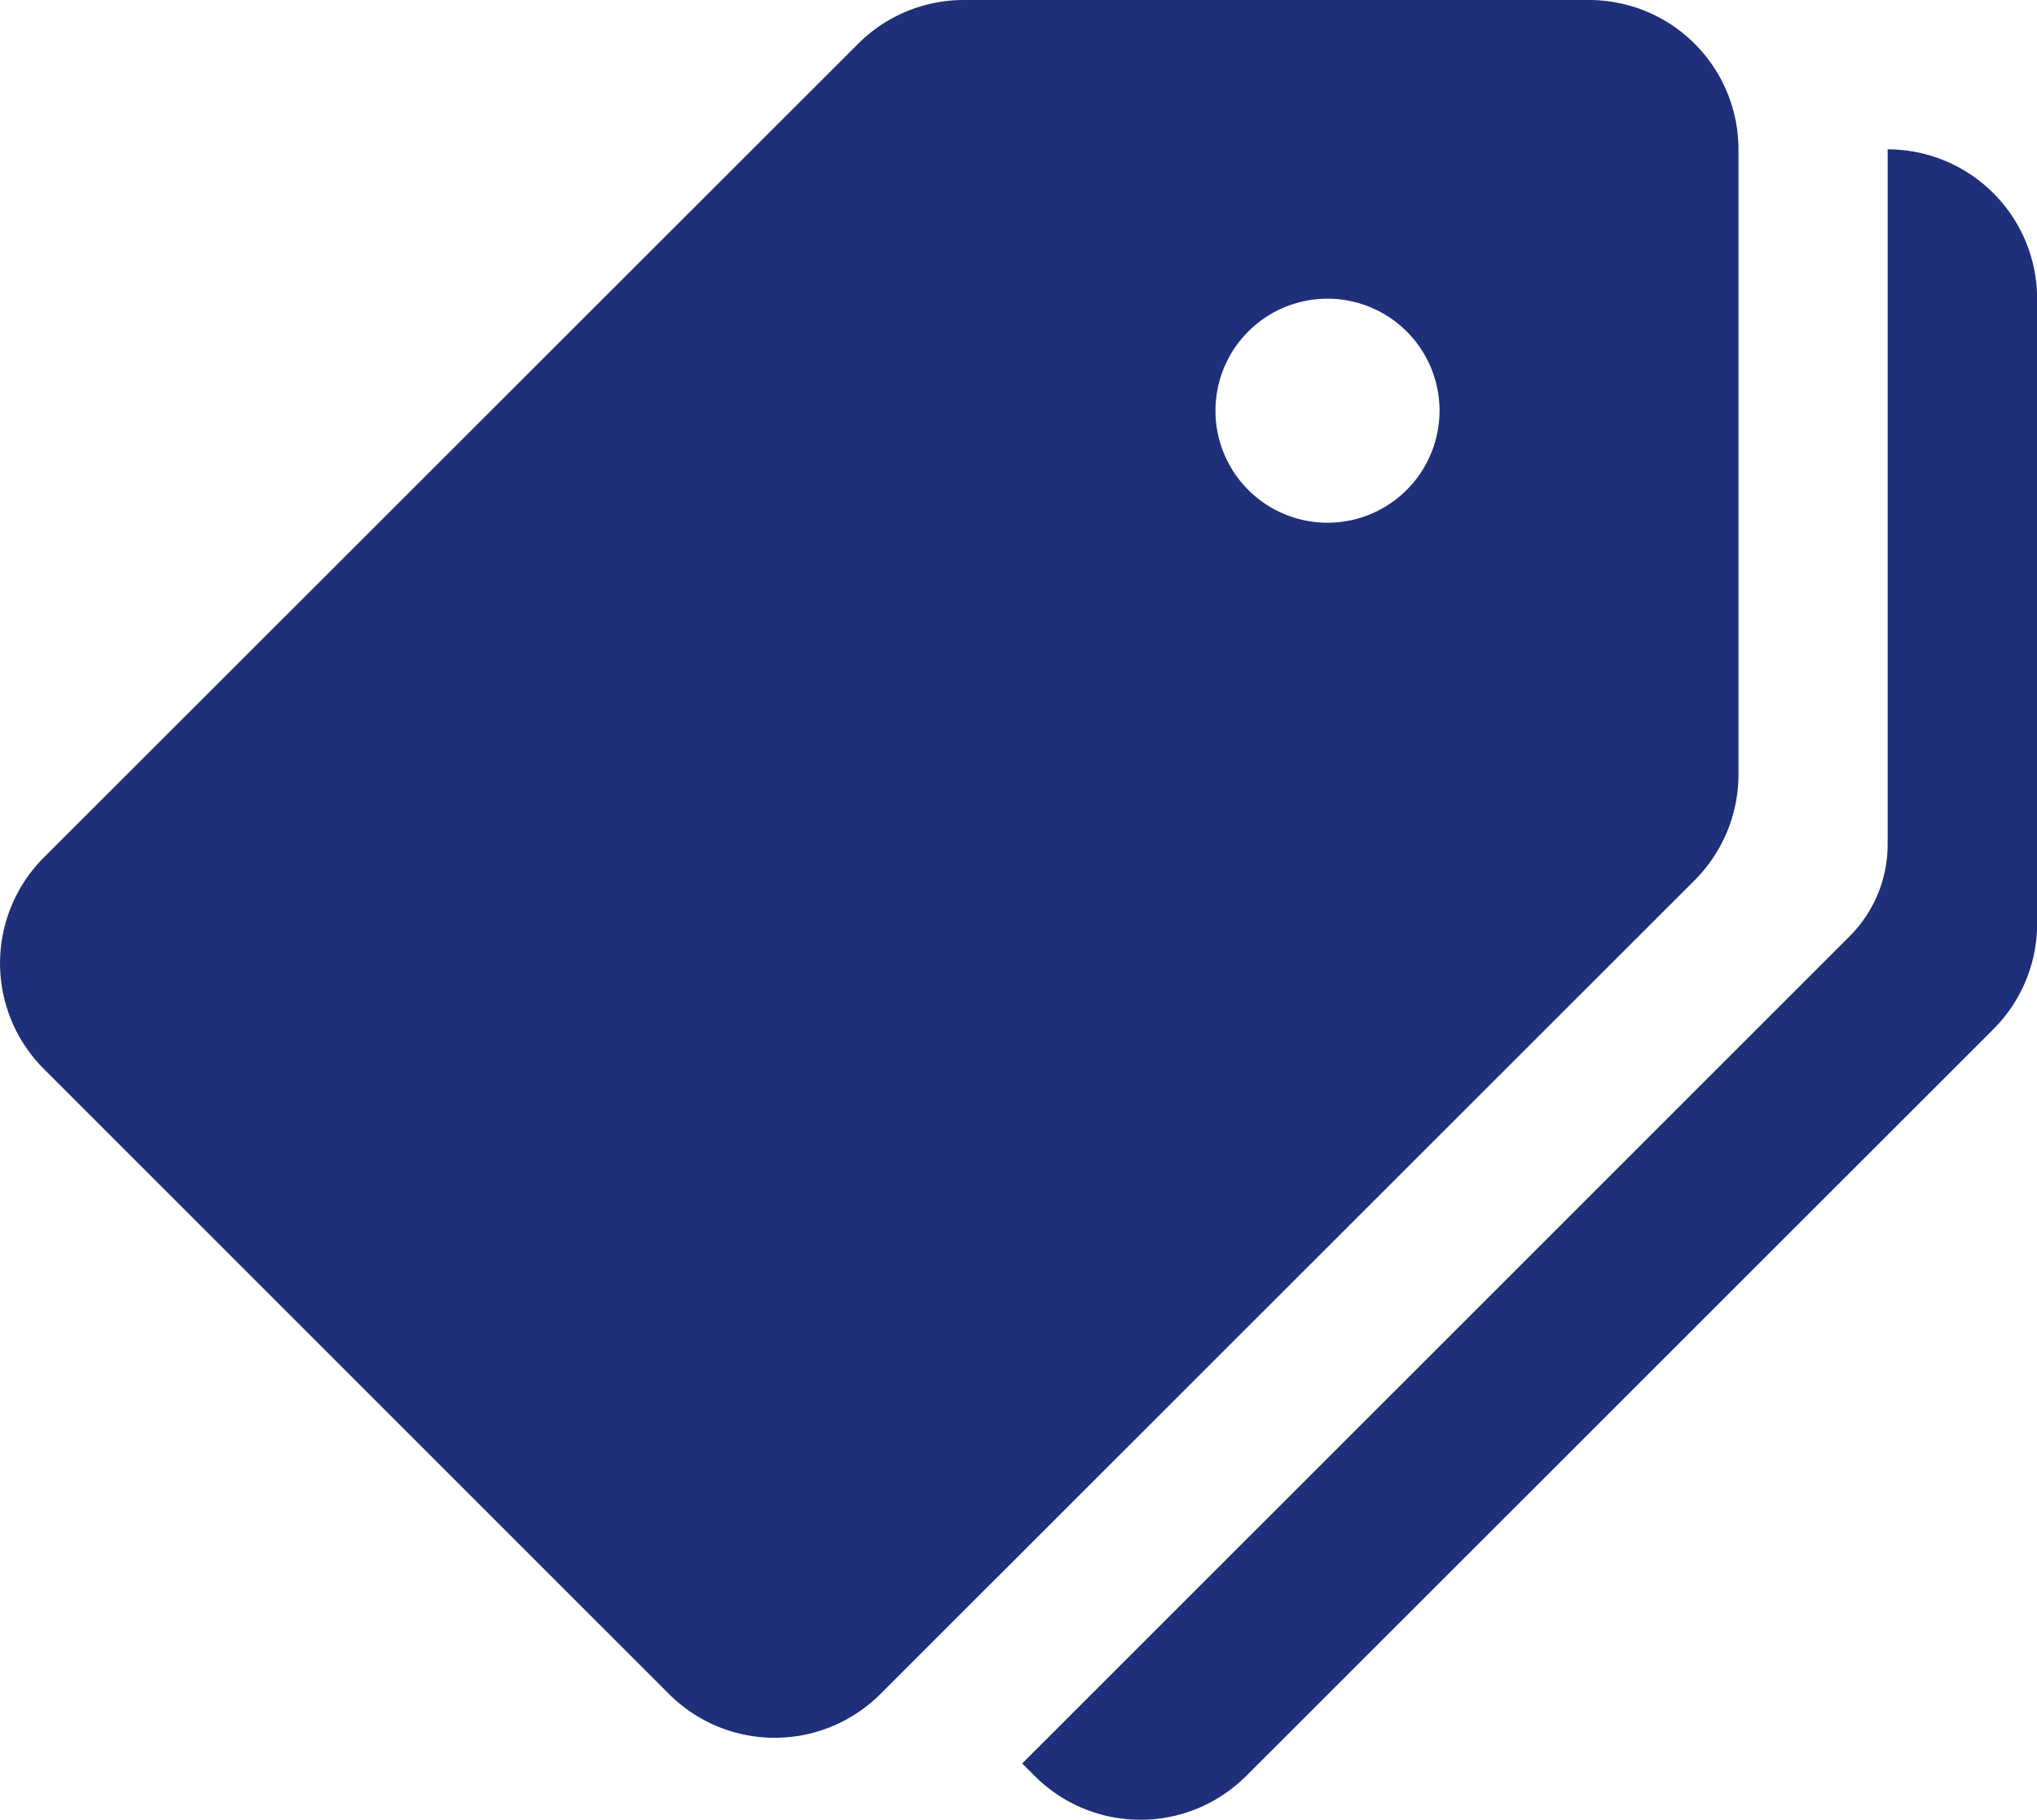
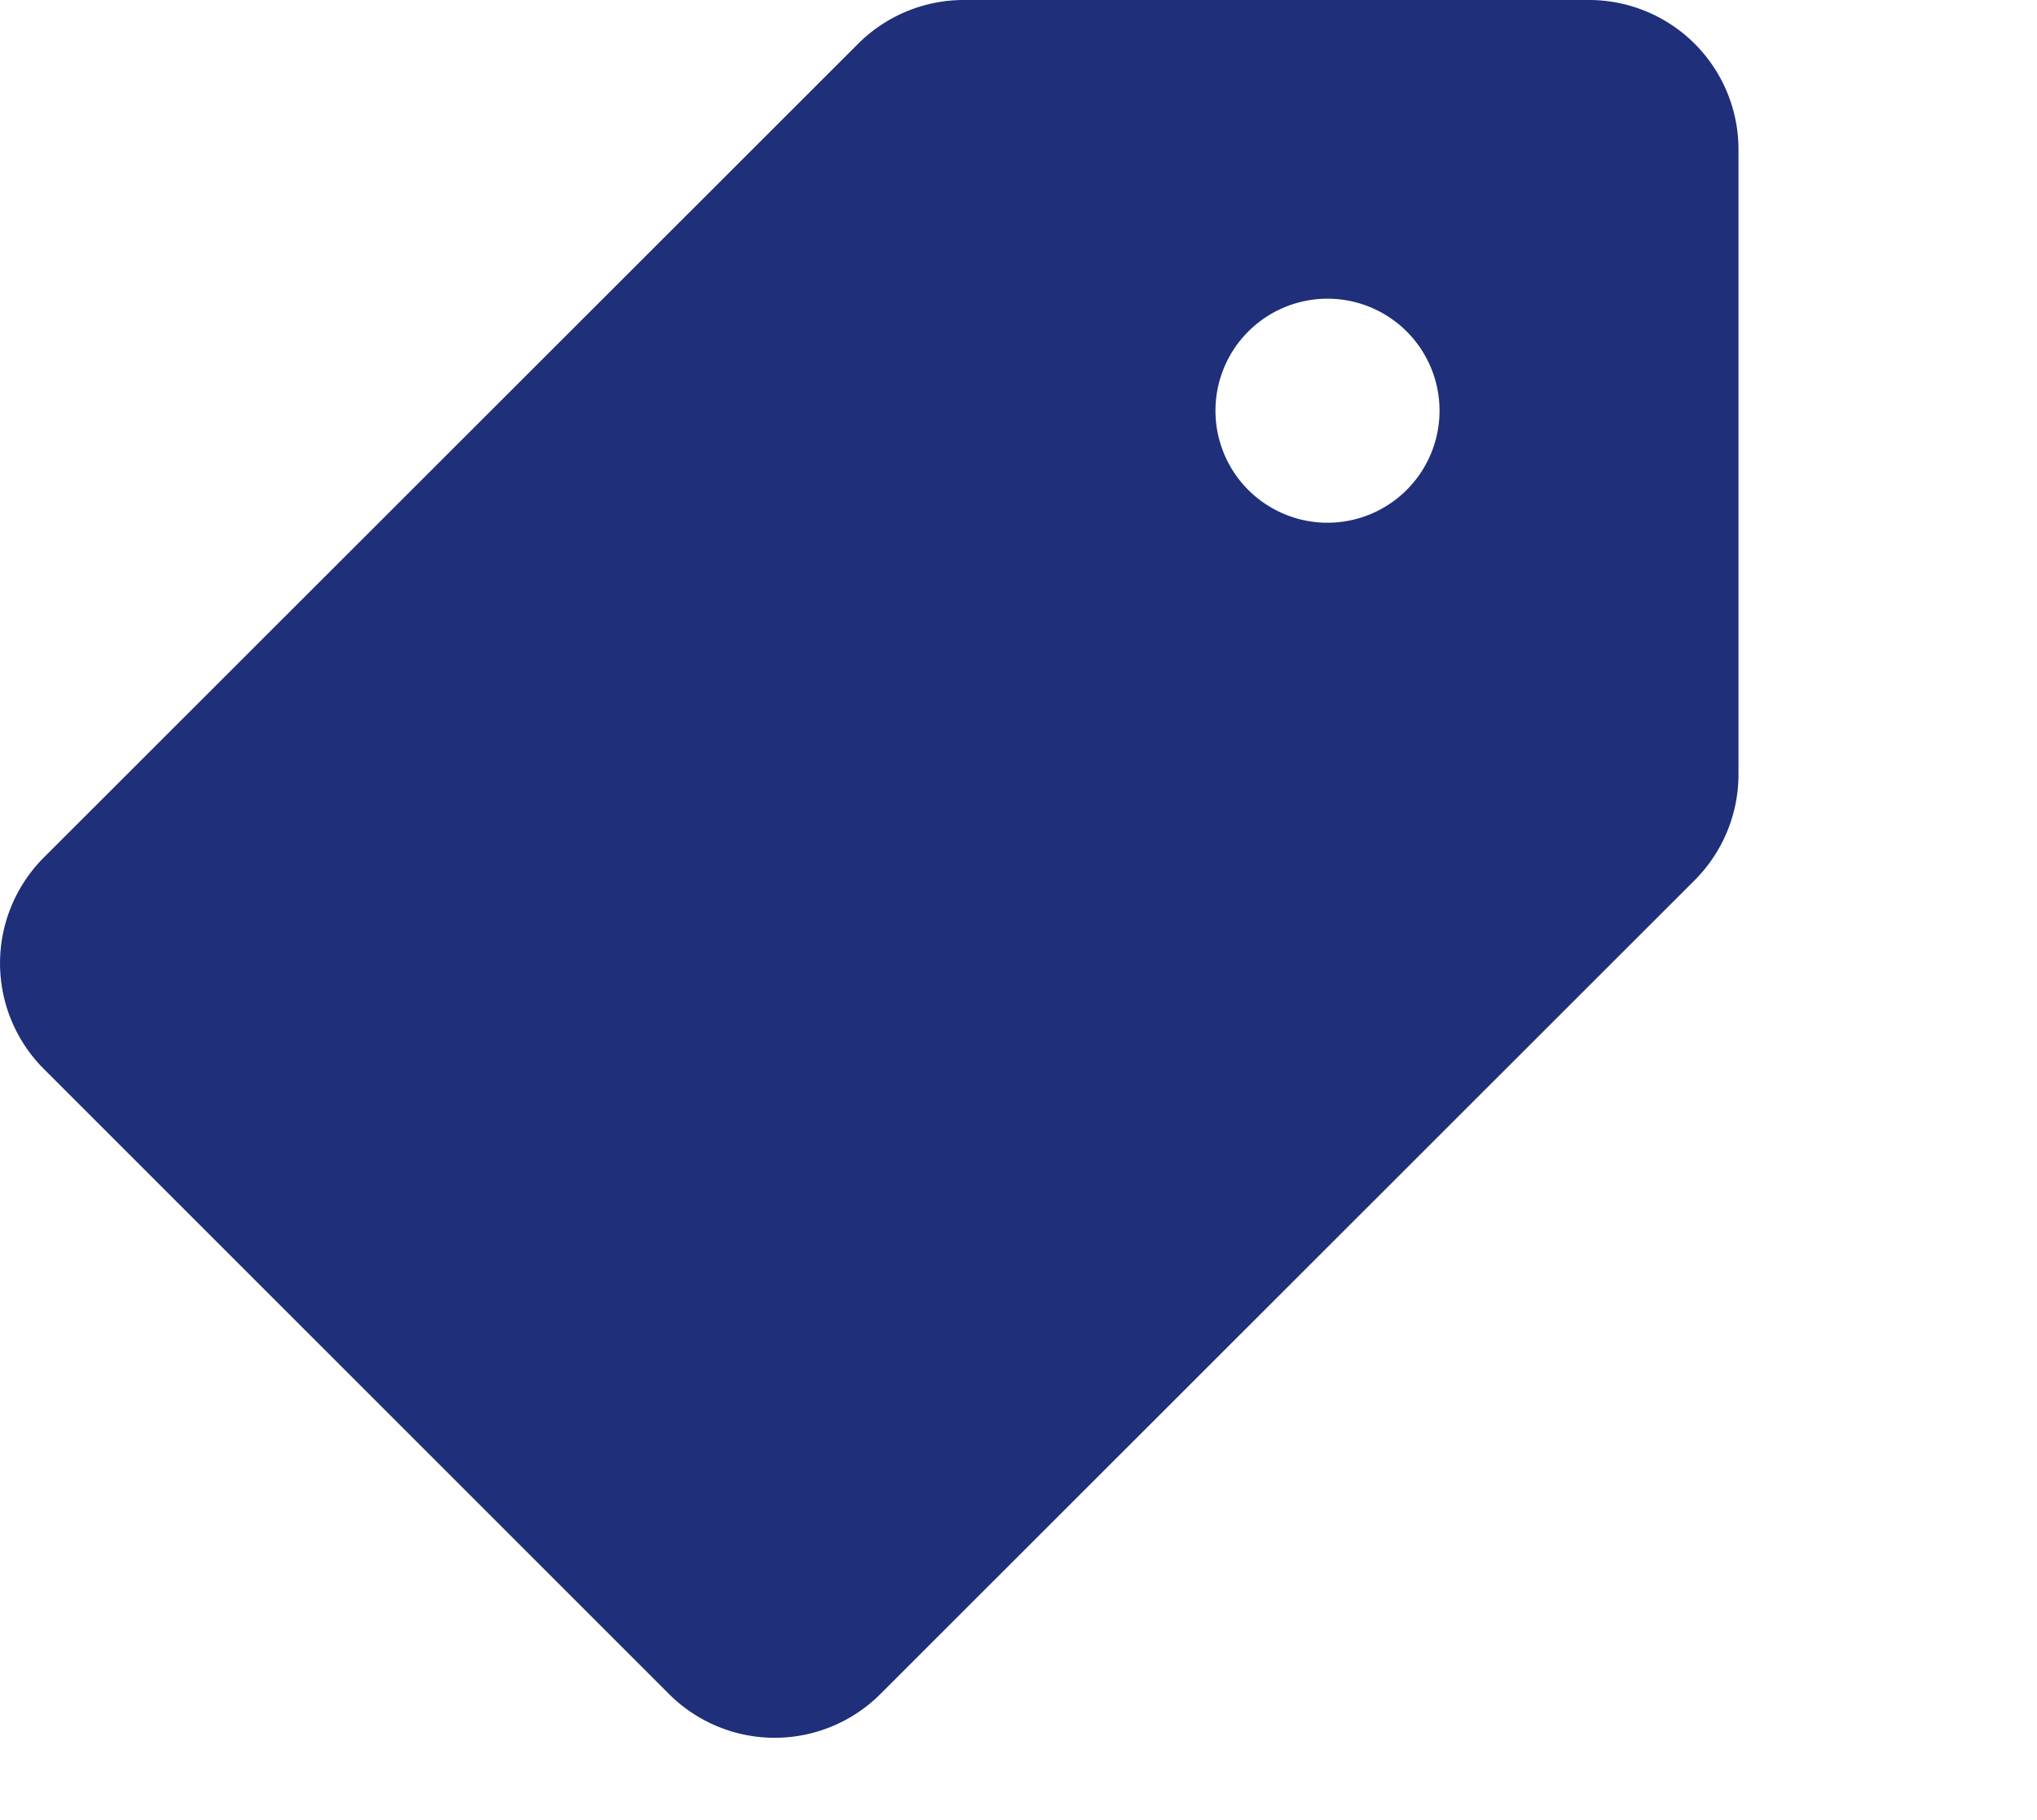
<svg xmlns="http://www.w3.org/2000/svg" width="46.327" height="41.396" viewBox="0 0 46.327 41.396">
  <g id="marque" transform="translate(0 -23.224)">
    <g id="Groupe_165" data-name="Groupe 165" transform="translate(0 23.224)">
      <g id="Groupe_164" data-name="Groupe 164" transform="translate(0 0)">
        <path id="Tracé_821" data-name="Tracé 821" d="M36.136,23.224H21.912a3.4,3.4,0,0,0-2.4,1L.995,42.731a3.4,3.4,0,0,0,0,4.805L15.219,61.76a3.4,3.4,0,0,0,4.8,0L38.538,43.249a3.406,3.406,0,0,0,1-2.405V26.621A3.4,3.4,0,0,0,36.136,23.224Zm-5.945,11.89a2.548,2.548,0,1,1,2.548-2.548A2.549,2.549,0,0,1,30.191,35.114Z" transform="translate(0 -23.224)" fill="#1f2f79" />
      </g>
    </g>
    <g id="Groupe_167" data-name="Groupe 167" transform="translate(23.248 26.621)">
      <g id="Groupe_166" data-name="Groupe 166">
-         <path id="Tracé_822" data-name="Tracé 822" d="M238.67,55.224l0,15.812a2.95,2.95,0,0,1-.866,2.089L218.988,91.939l.289.289a3.4,3.4,0,0,0,4.8,0L241.07,75.242a3.393,3.393,0,0,0,1-2.4V58.621A3.4,3.4,0,0,0,238.67,55.224Z" transform="translate(-218.988 -55.224)" fill="#1f2f79" />
-       </g>
+         </g>
    </g>
  </g>
</svg>